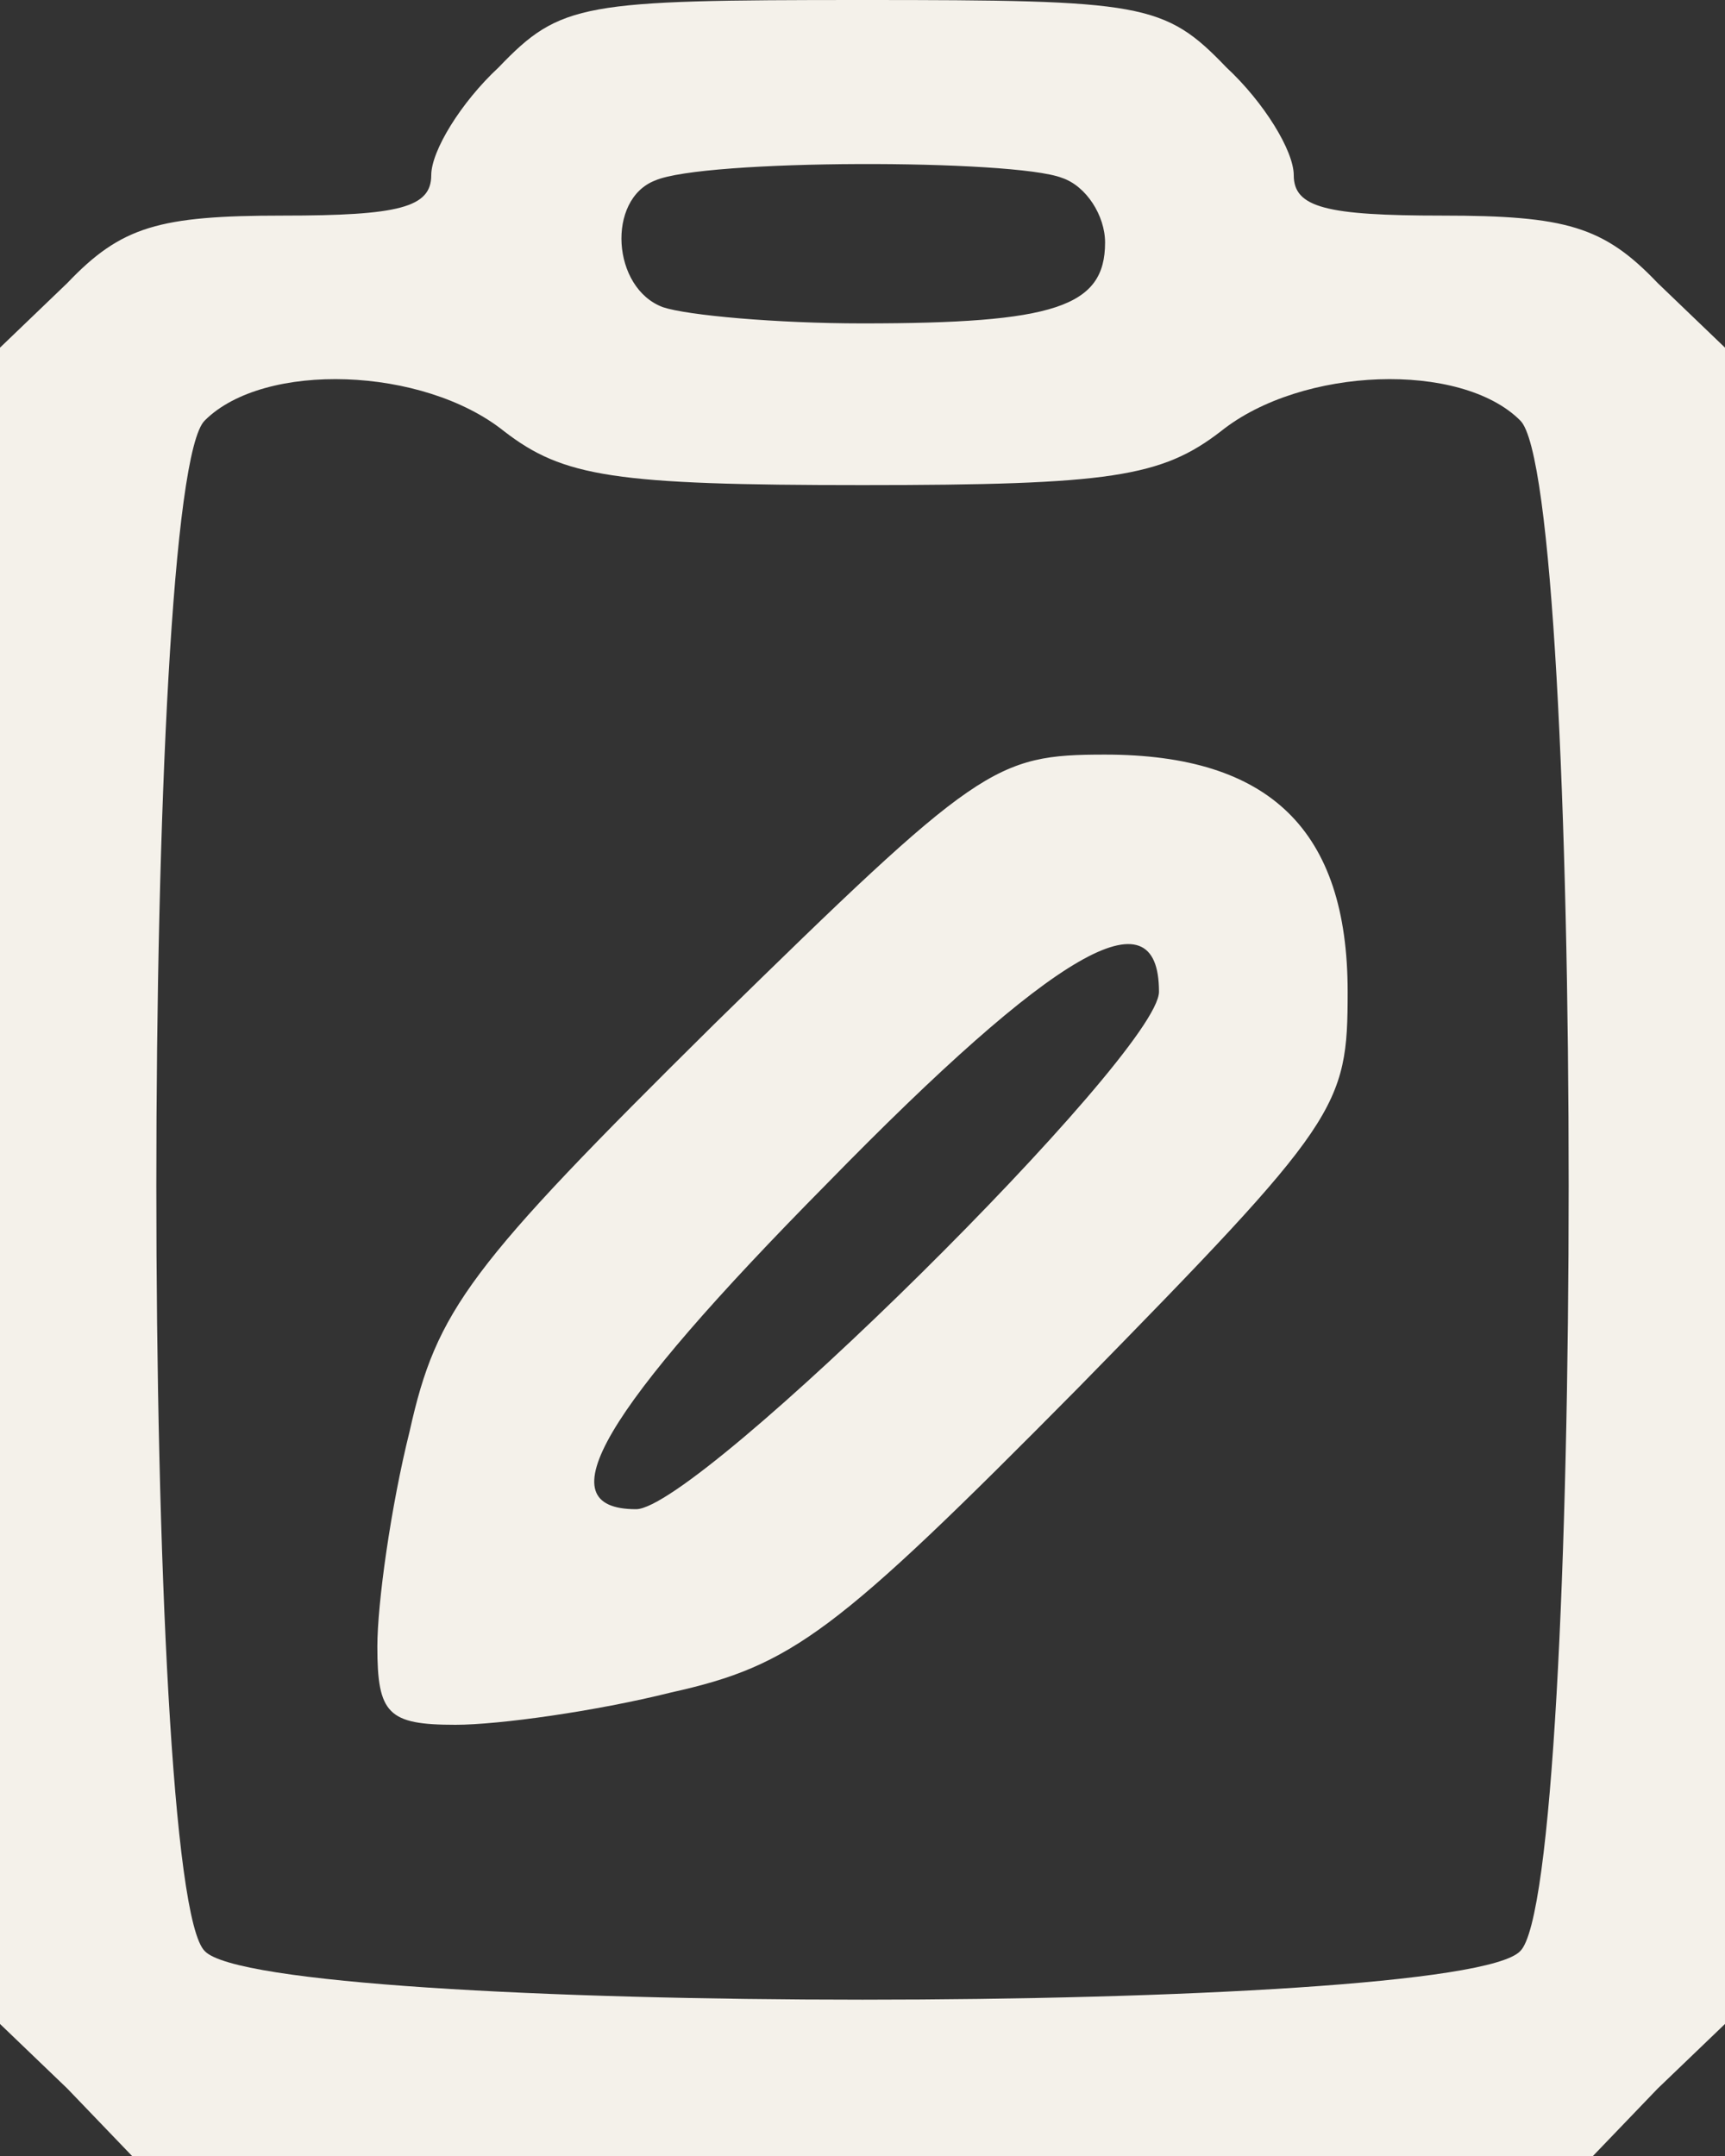
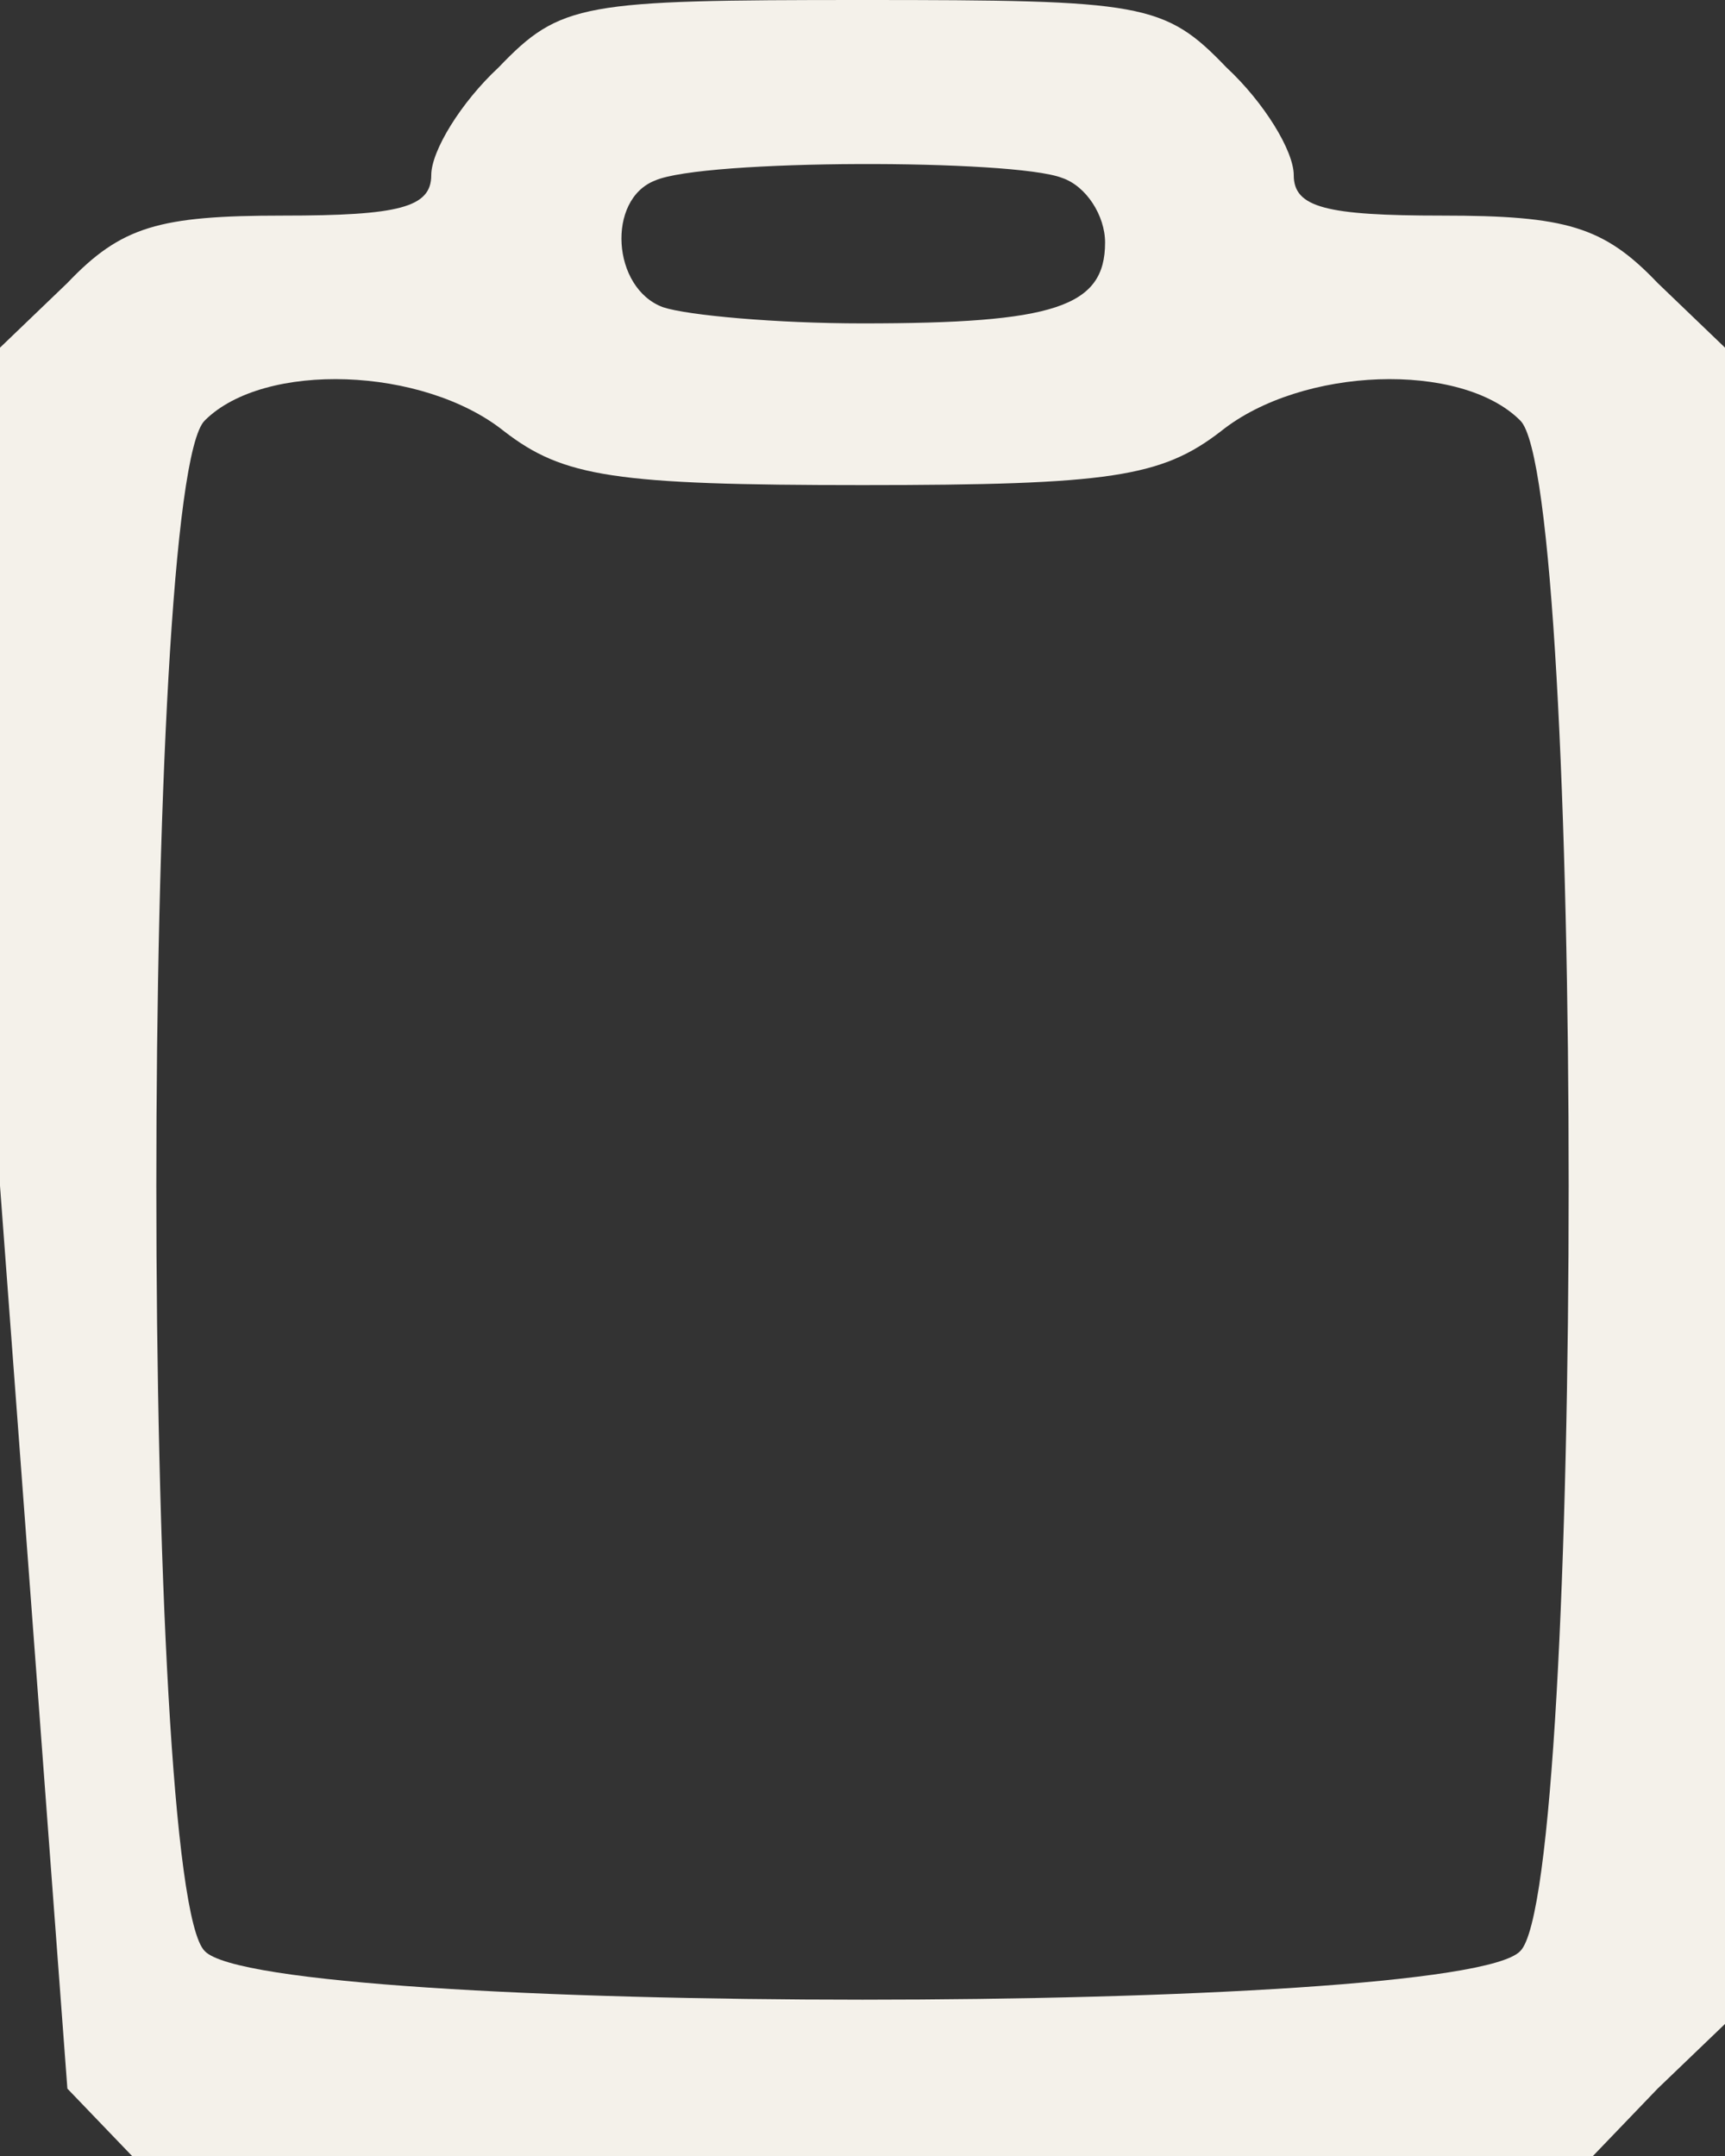
<svg xmlns="http://www.w3.org/2000/svg" width="64" height="80" viewBox="0 0 64 80" fill="none">
  <rect x="0" y="0" width="64" height="80" fill="#333333" stroke="none" />
-   <path d="M18.5 2.5C17.1 3.8 16 5.6 16 6.5C16 7.7 14.8 8 10.5 8C5.9 8 4.5 8.4 2.5 10.5L0 12.9V44V75.1L2.5 77.5L4.9 80H32H59.1L61.5 77.5L64 75.1V44V12.9L61.5 10.5C59.5 8.4 58.1 8 53.5 8C49.2 8 48 7.7 48 6.5C48 5.6 46.9 3.8 45.5 2.5C43.2 0.1 42.4 -1.19209e-06 32 -1.19209e-06C21.6 -1.19209e-06 20.8 0.1 18.5 2.5ZM39.4 6.6C40.3 6.9 41 8 41 9C41 11.4 39.1 12 32 12C28.8 12 25.5 11.7 24.6 11.4C22.7 10.7 22.5 7.4 24.3 6.7C26.1 5.9 37.6 5.9 39.4 6.6ZM18.7 16C20.9 17.7 22.8 18 32 18C41.2 18 43.1 17.7 45.3 16C48.3 13.6 54.2 13.4 56.4 15.6C58.8 17.9 58.8 70.1 56.4 72.4C54.1 74.8 9.9 74.8 7.6 72.4C5.2 70.1 5.2 17.9 7.6 15.6C9.8 13.4 15.7 13.6 18.7 16Z" fill="#F4F1EA" />
-   <path d="M26.5 38C17.4 47 16.2 48.6 15.2 53.1C14.5 55.9 14 59.5 14 61.1C14 63.6 14.4 64 16.9 64C18.5 64 22.1 63.5 24.9 62.8C29.4 61.8 31 60.6 40 51.5C49.7 41.6 50 41.1 50 36.8C50 30.8 47.1 28 41 28C36.9 28 36.3 28.4 26.5 38ZM43 36.8C43 39.1 25.9 56 23.6 56C20.2 56 22.3 52.4 30.7 43.9C39.1 35.3 43 33 43 36.8Z" fill="#F4F1EA" />
+   <path d="M18.5 2.5C17.1 3.8 16 5.6 16 6.5C16 7.7 14.8 8 10.5 8C5.9 8 4.5 8.4 2.5 10.5L0 12.9V44L2.5 77.5L4.9 80H32H59.1L61.5 77.5L64 75.1V44V12.9L61.5 10.5C59.5 8.4 58.1 8 53.5 8C49.2 8 48 7.7 48 6.5C48 5.6 46.9 3.8 45.5 2.5C43.2 0.1 42.4 -1.19209e-06 32 -1.19209e-06C21.6 -1.19209e-06 20.8 0.1 18.5 2.5ZM39.4 6.6C40.3 6.9 41 8 41 9C41 11.4 39.1 12 32 12C28.8 12 25.5 11.7 24.6 11.4C22.7 10.7 22.5 7.4 24.3 6.7C26.1 5.9 37.6 5.9 39.4 6.6ZM18.7 16C20.9 17.7 22.8 18 32 18C41.2 18 43.1 17.7 45.3 16C48.3 13.6 54.2 13.4 56.4 15.6C58.8 17.9 58.8 70.1 56.4 72.4C54.1 74.8 9.9 74.8 7.6 72.4C5.2 70.1 5.2 17.9 7.6 15.6C9.8 13.4 15.7 13.6 18.7 16Z" fill="#F4F1EA" />
</svg>